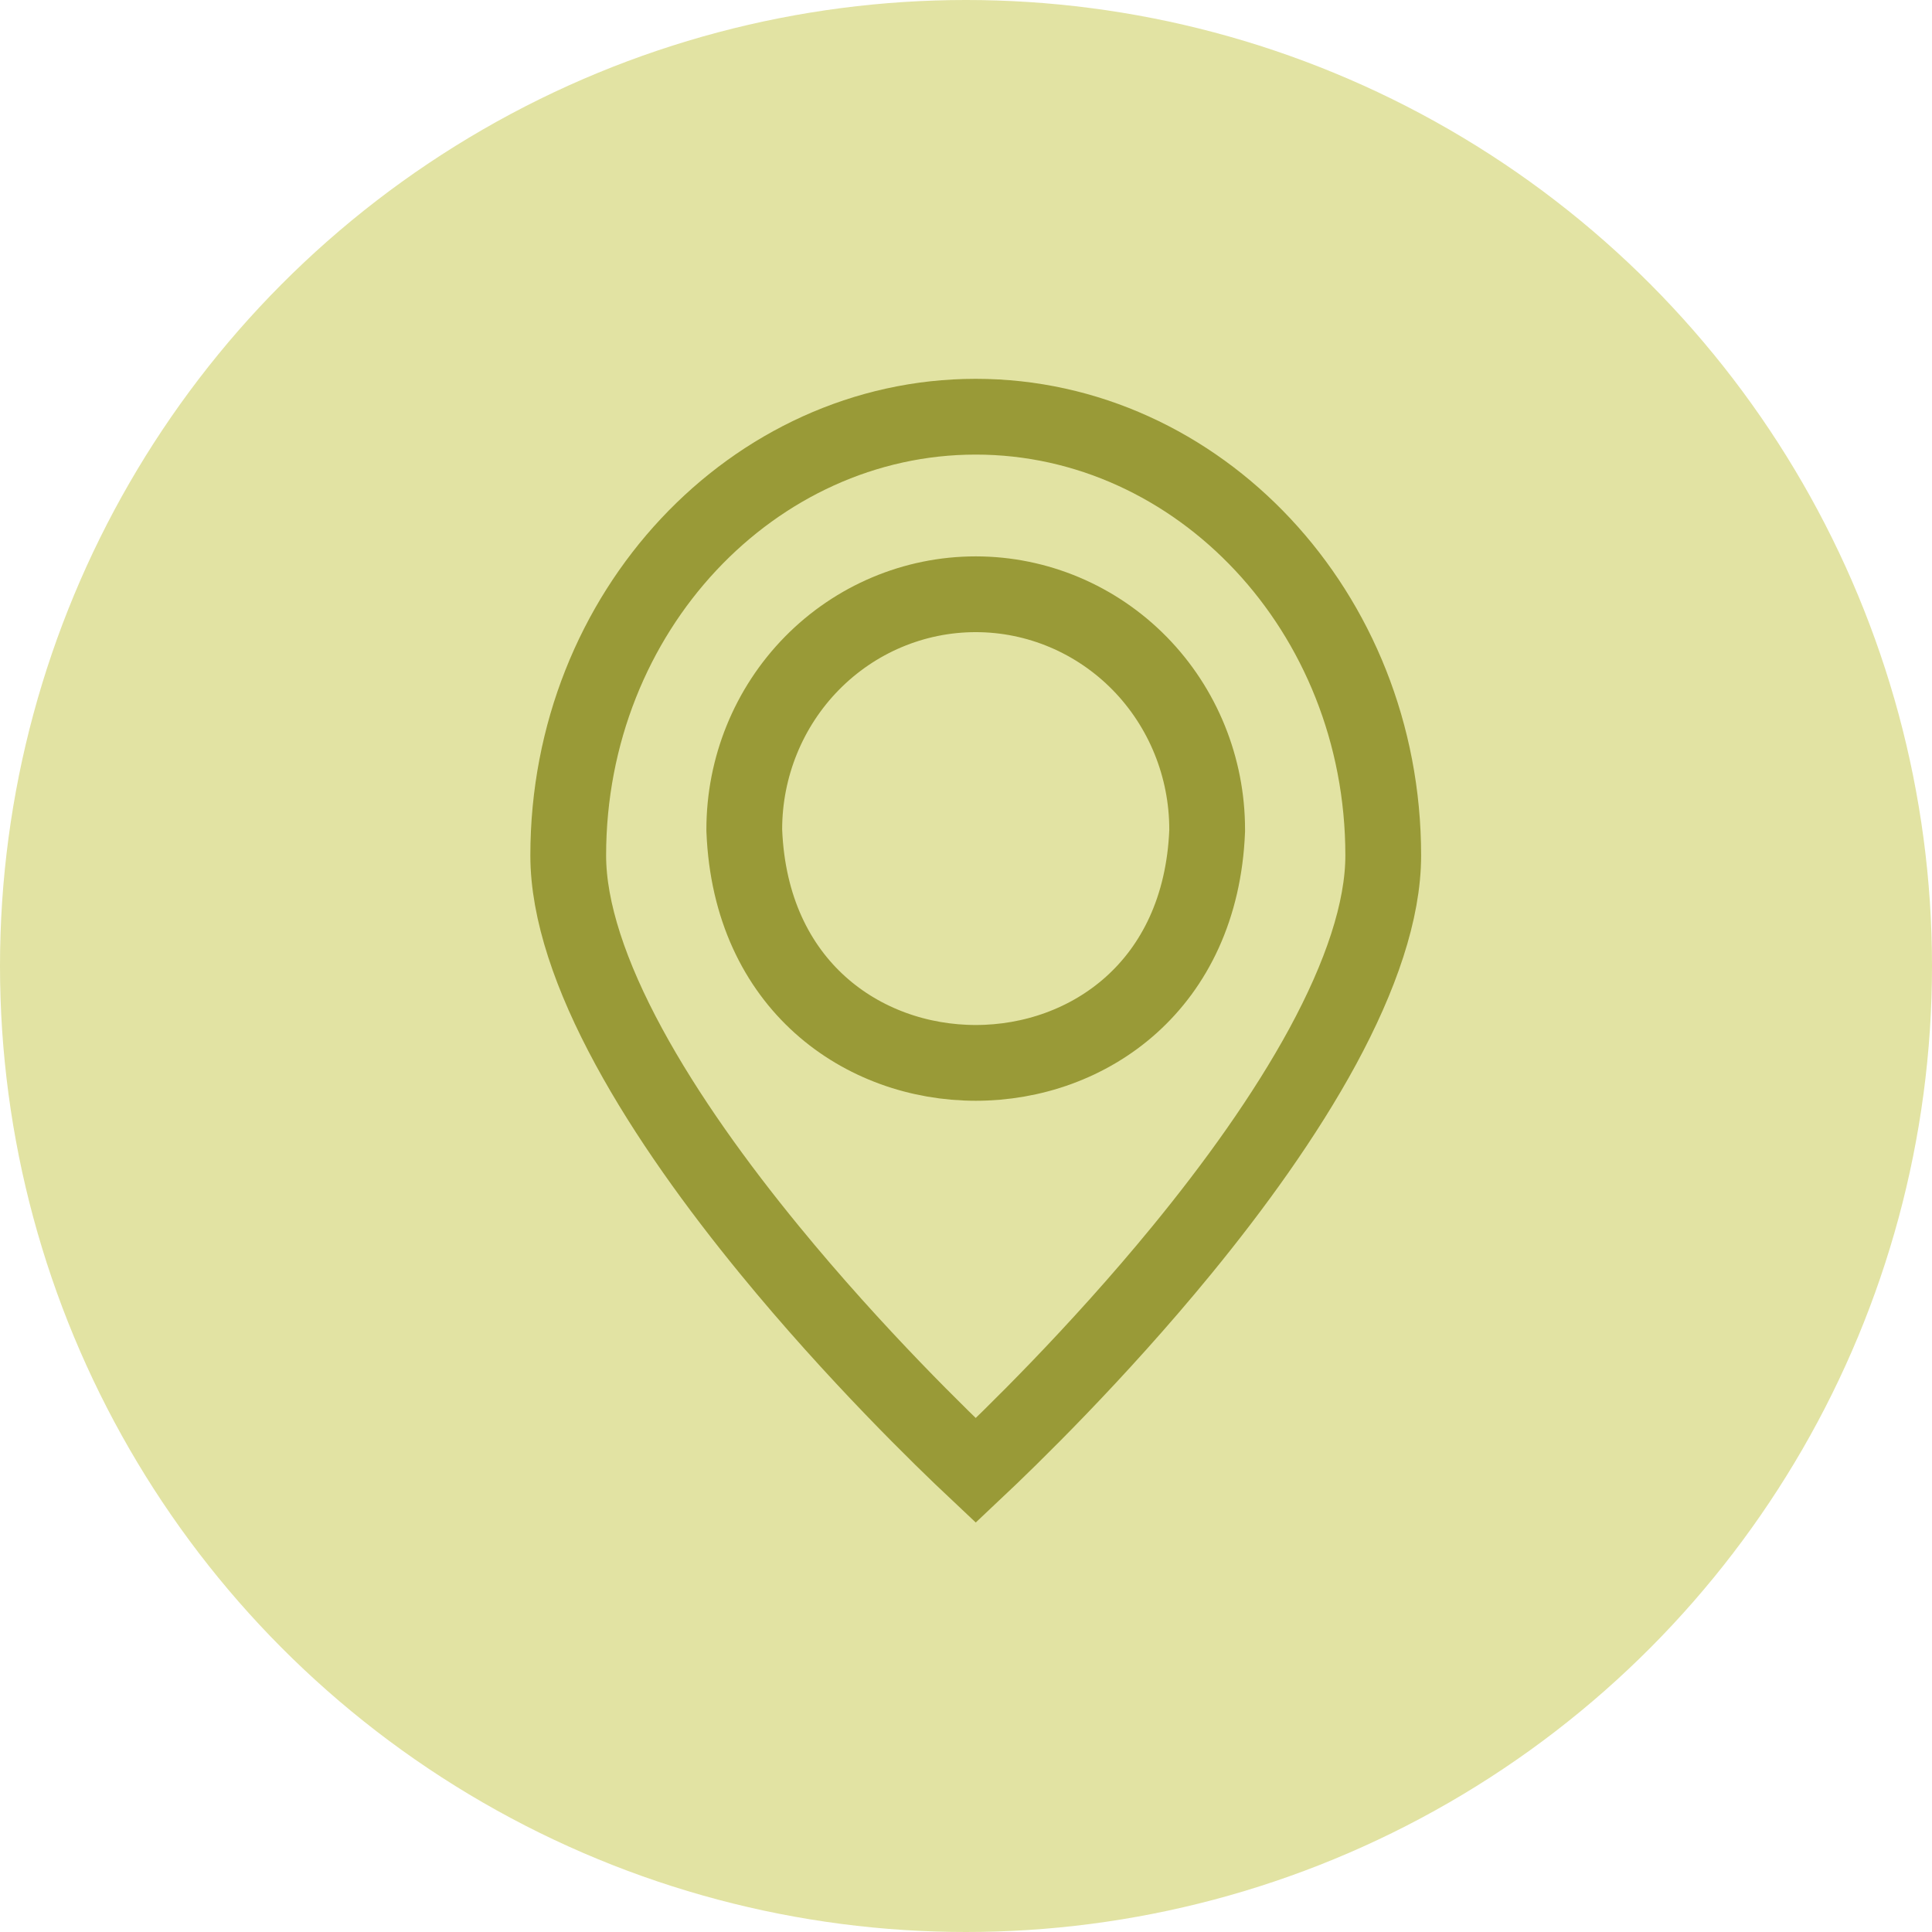
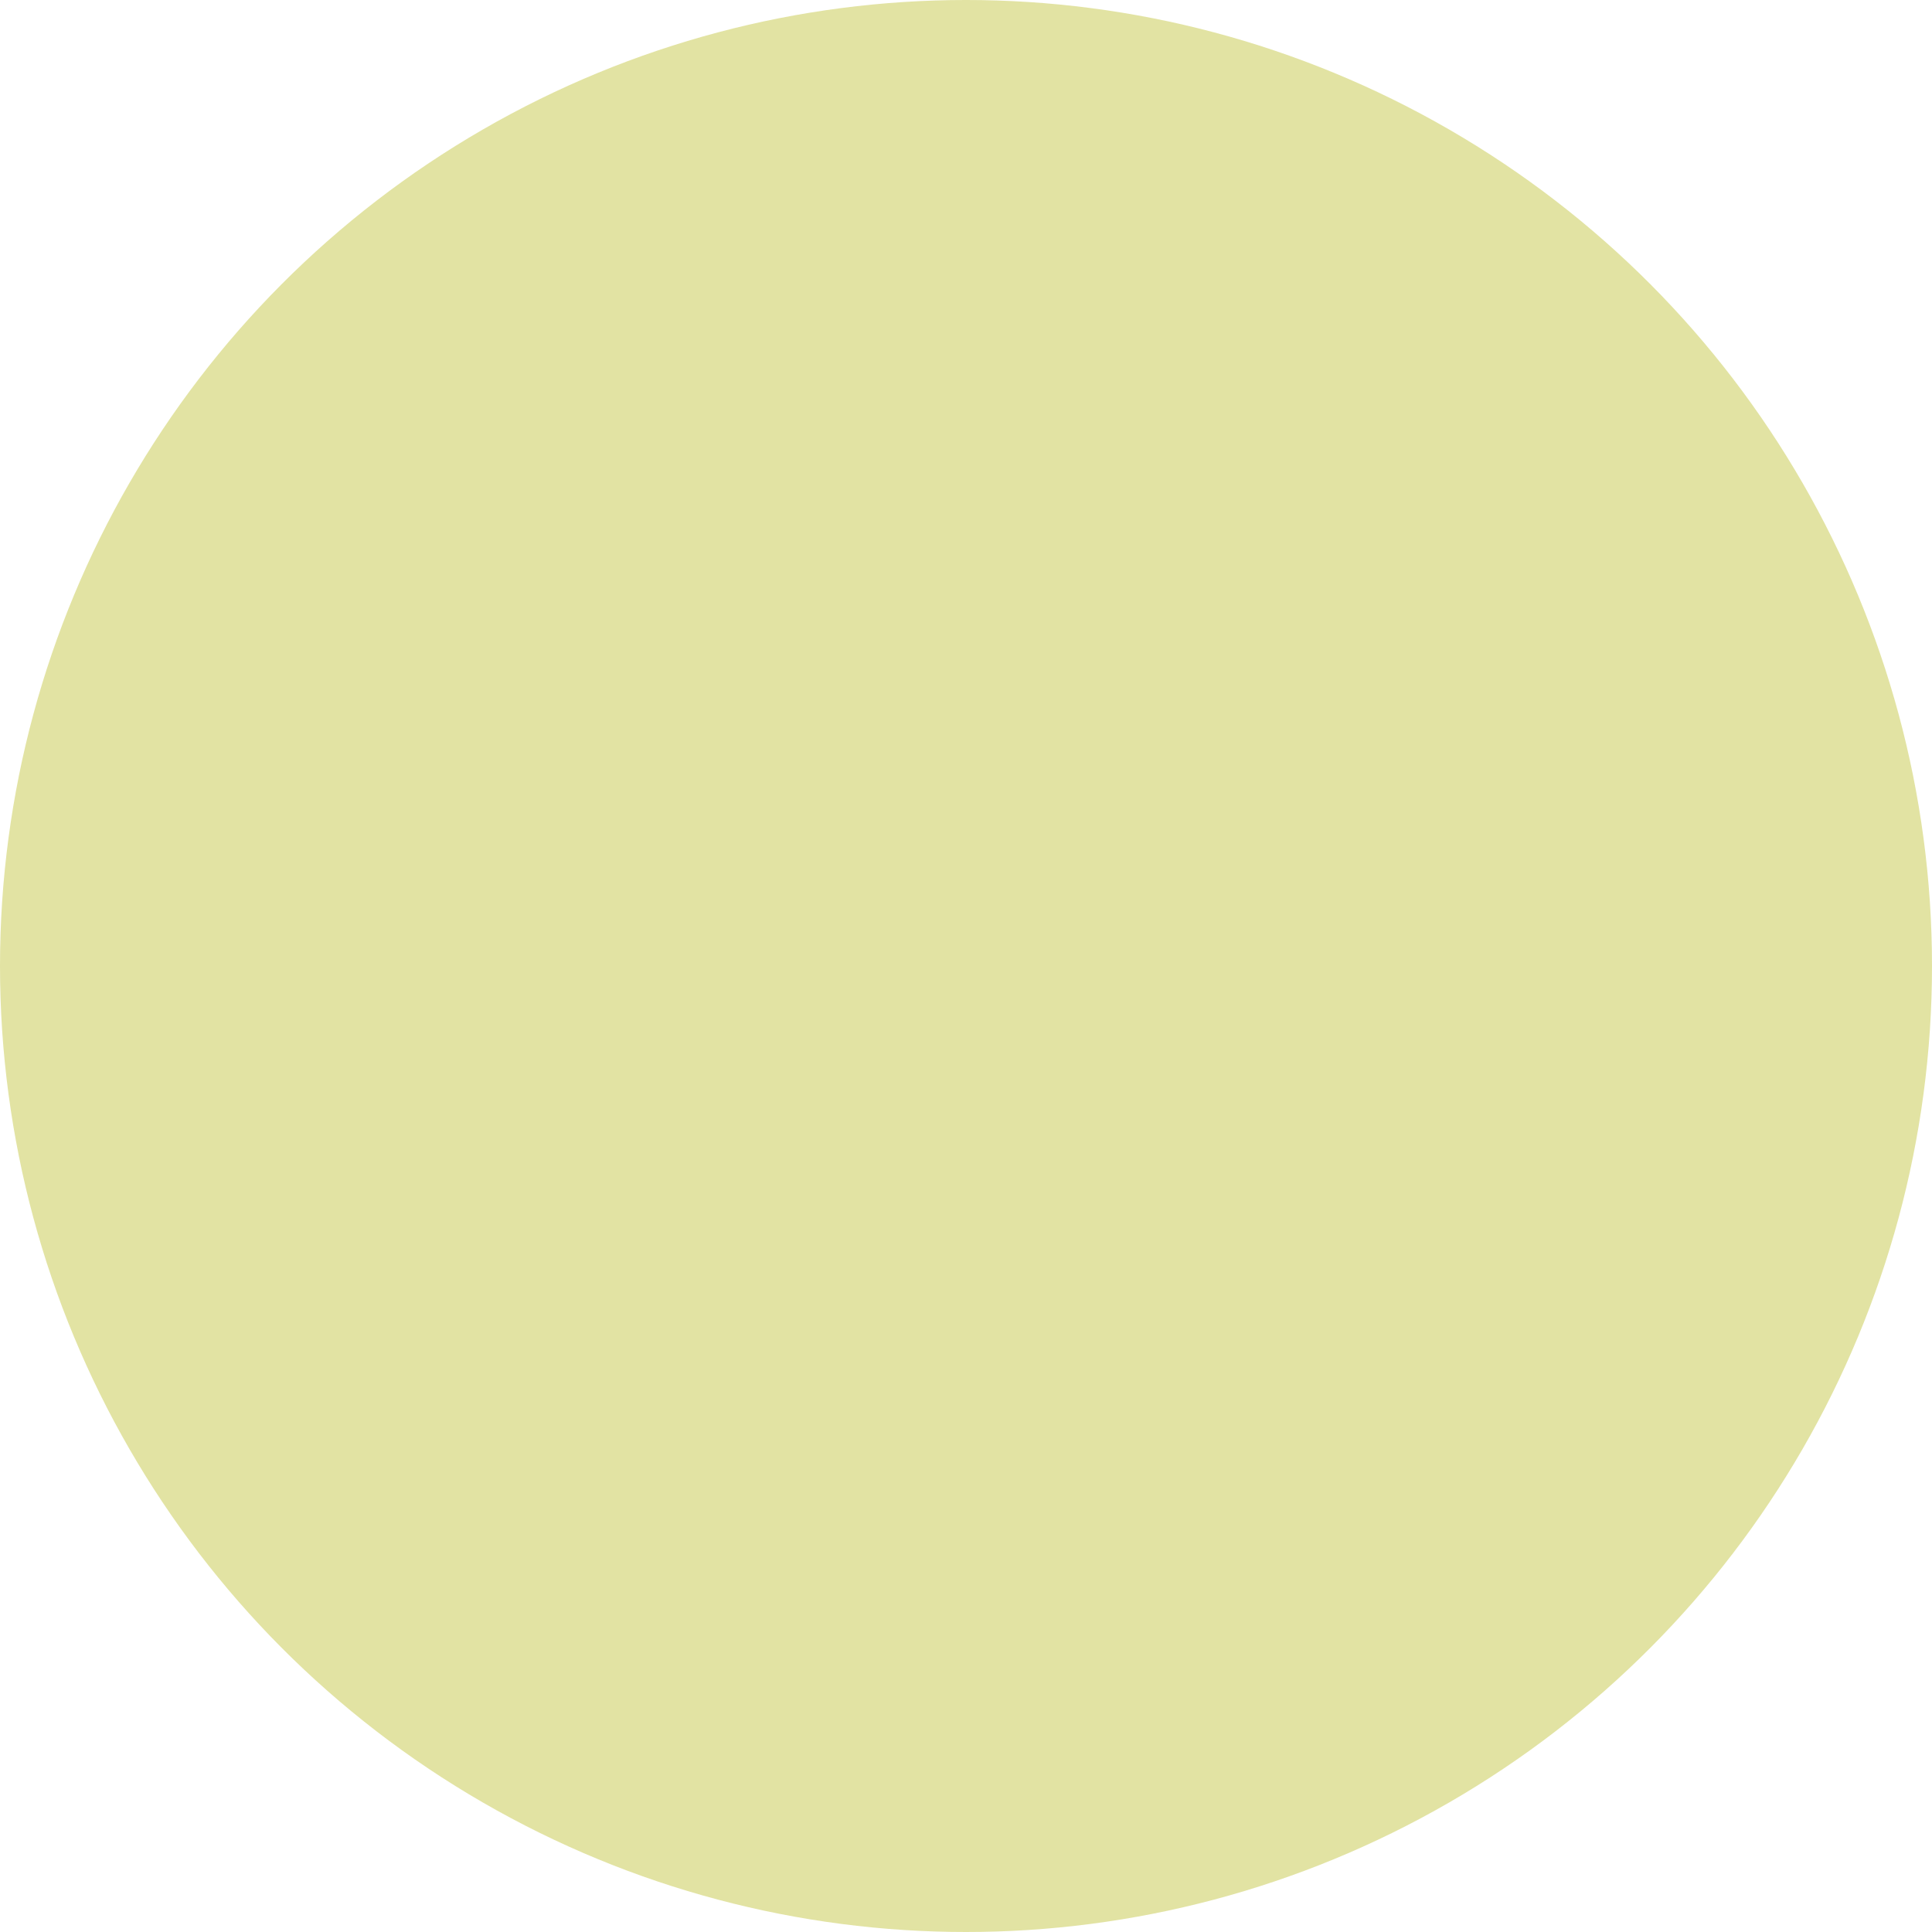
<svg xmlns="http://www.w3.org/2000/svg" width="51" height="51" viewBox="0 0 51 51" fill="none">
  <circle cx="25.5" cy="25.5" r="25.5" fill="#E2E3A3" />
-   <path d="M19.647 21.895V21.915L19.648 21.936C19.979 30.098 31.535 30.098 31.866 21.936L31.866 21.915V21.895C31.866 20.255 31.227 18.678 30.084 17.512C28.939 16.346 27.383 15.687 25.757 15.687C24.13 15.687 22.574 16.346 21.43 17.512C20.286 18.678 19.647 20.255 19.647 21.895ZM15 22.583C15 16.135 19.892 11 25.757 11C31.621 11 36.514 16.135 36.514 22.583C36.514 24.044 35.918 25.776 34.916 27.625C33.922 29.456 32.581 31.31 31.205 32.99C28.932 35.766 26.617 38.007 25.757 38.817C24.896 38.007 22.581 35.766 20.309 32.99C18.933 31.31 17.591 29.456 16.598 27.625C15.595 25.776 15 24.044 15 22.583Z" stroke="#999A37" stroke-width="2" />
</svg>